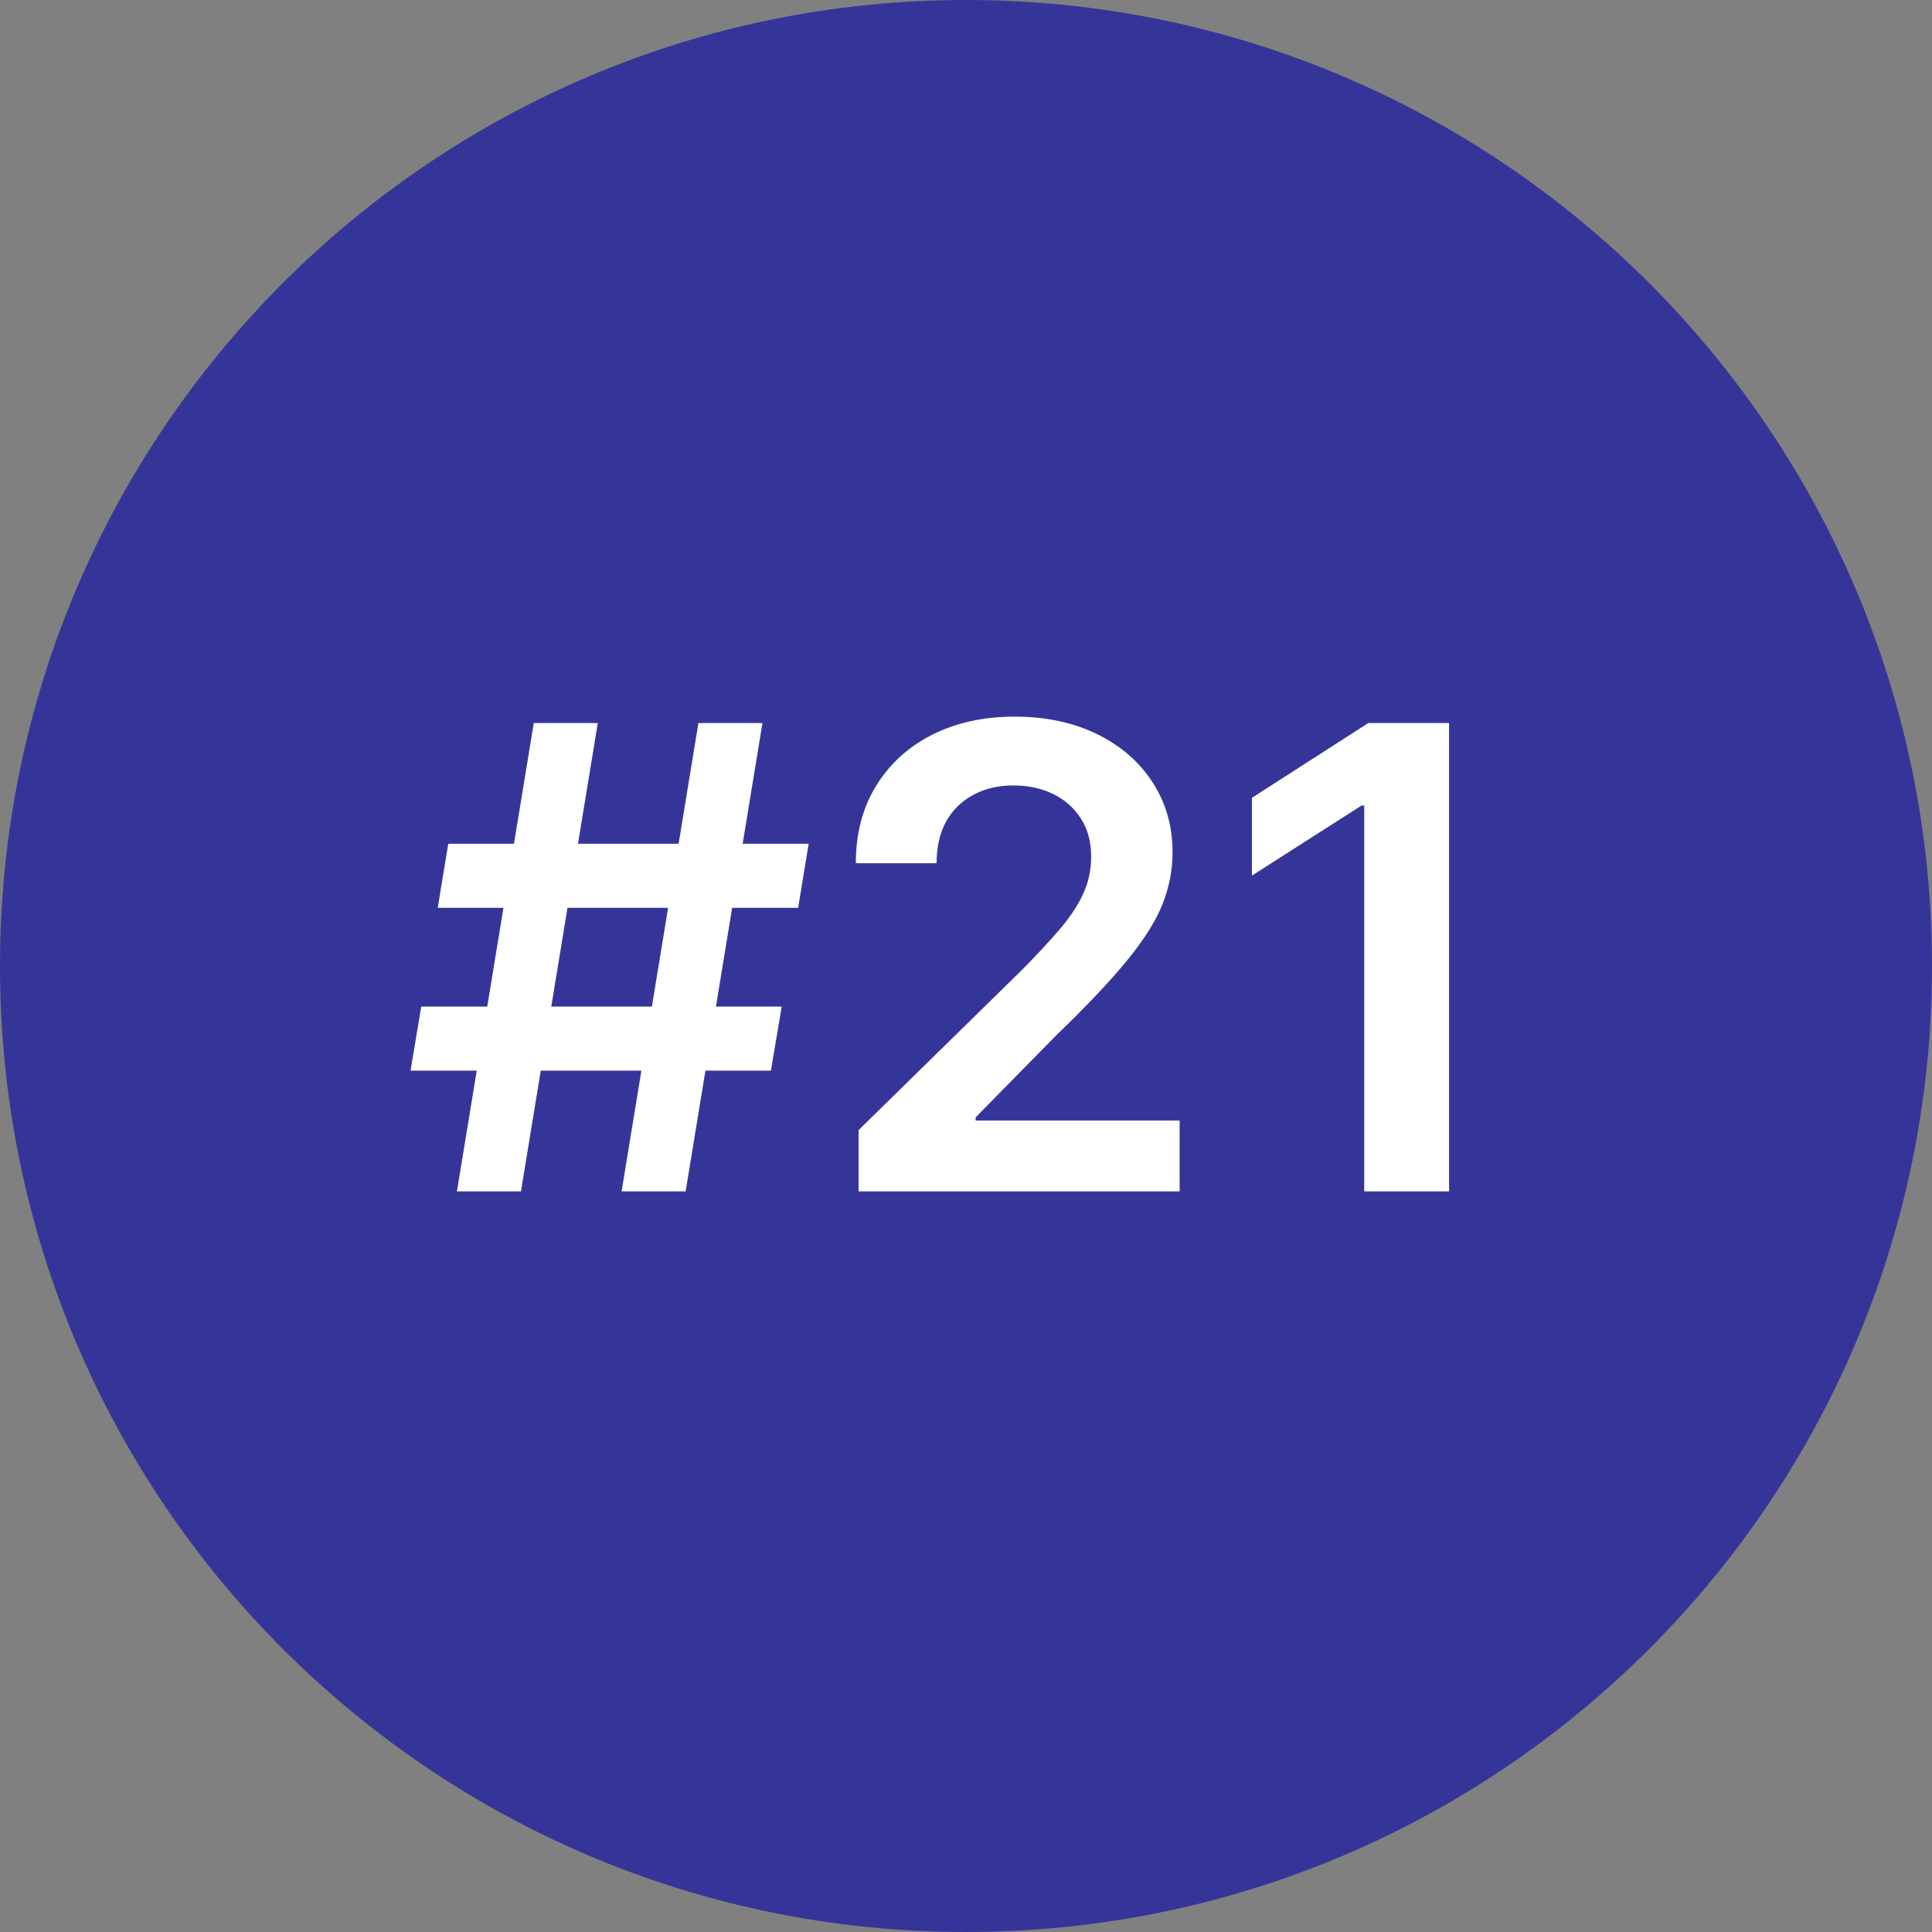
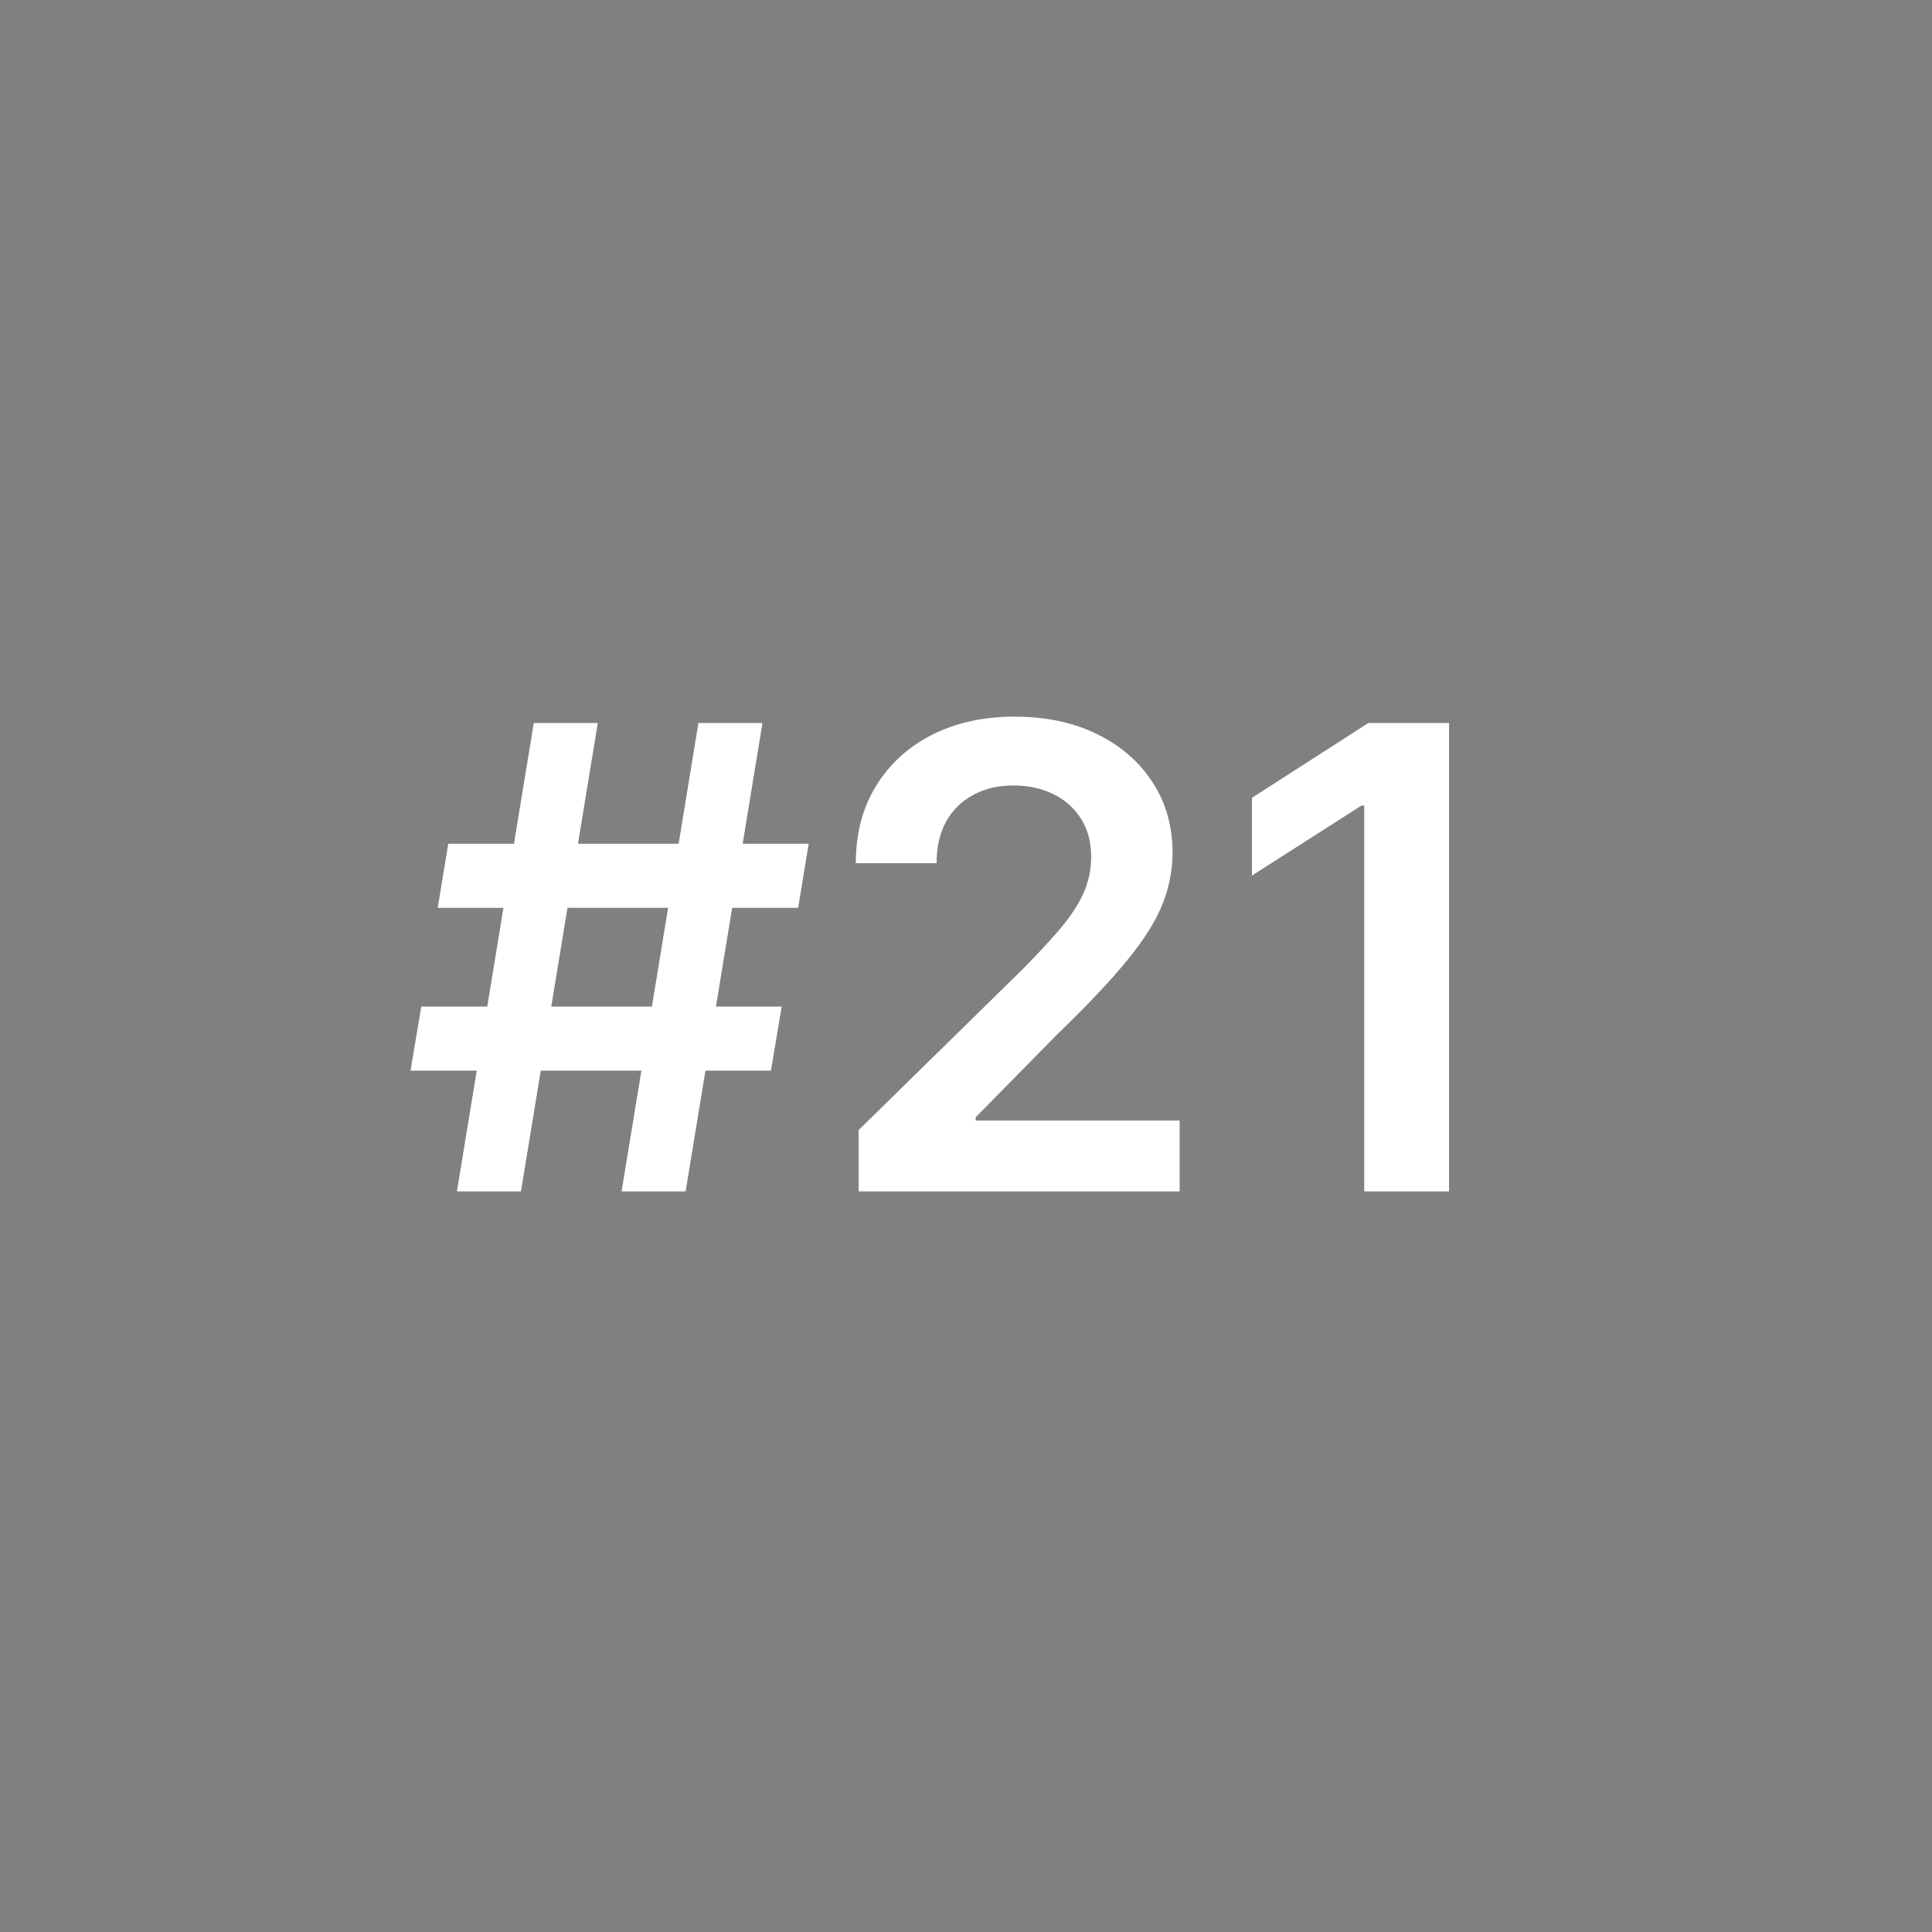
<svg xmlns="http://www.w3.org/2000/svg" width="60" height="60" viewBox="0 0 60 60" fill="none">
  <rect x="0" y="0" width="60" height="60" fill="#808080" stroke="none" />
-   <path d="M0 30C0 13.431 13.431 0 30 0C46.569 0 60 13.431 60 30C60 46.569 46.569 60 30 60C13.431 60 0 46.569 0 30Z" fill="#353599" />
  <path d="M19.304 37L21.69 22.454H23.679L21.293 37H19.304ZM12.749 33.25L13.082 31.261H24.276L23.942 33.25H12.749ZM14.19 37L16.577 22.454H18.565L16.179 37H14.19ZM13.594 28.193L13.921 26.204H25.114L24.787 28.193H13.594ZM26.664 37V35.097L31.713 30.146C32.196 29.659 32.599 29.225 32.921 28.847C33.243 28.468 33.484 28.101 33.645 27.746C33.806 27.391 33.887 27.012 33.887 26.609C33.887 26.15 33.783 25.757 33.574 25.43C33.366 25.099 33.079 24.843 32.715 24.663C32.35 24.483 31.936 24.393 31.472 24.393C30.994 24.393 30.575 24.493 30.215 24.692C29.855 24.886 29.576 25.163 29.377 25.523C29.183 25.883 29.086 26.311 29.086 26.808H26.578C26.578 25.885 26.789 25.082 27.211 24.401C27.632 23.719 28.212 23.191 28.951 22.817C29.694 22.443 30.546 22.256 31.508 22.256C32.483 22.256 33.34 22.438 34.078 22.803C34.817 23.167 35.39 23.667 35.797 24.301C36.209 24.936 36.415 25.66 36.415 26.474C36.415 27.019 36.311 27.554 36.103 28.079C35.894 28.605 35.527 29.188 35.002 29.827C34.481 30.466 33.749 31.24 32.807 32.149L30.3 34.699V34.798H36.635V37H26.664ZM45.002 22.454V37H42.367V25.018H42.282L38.88 27.192V24.777L42.495 22.454H45.002Z" fill="white" />
</svg>